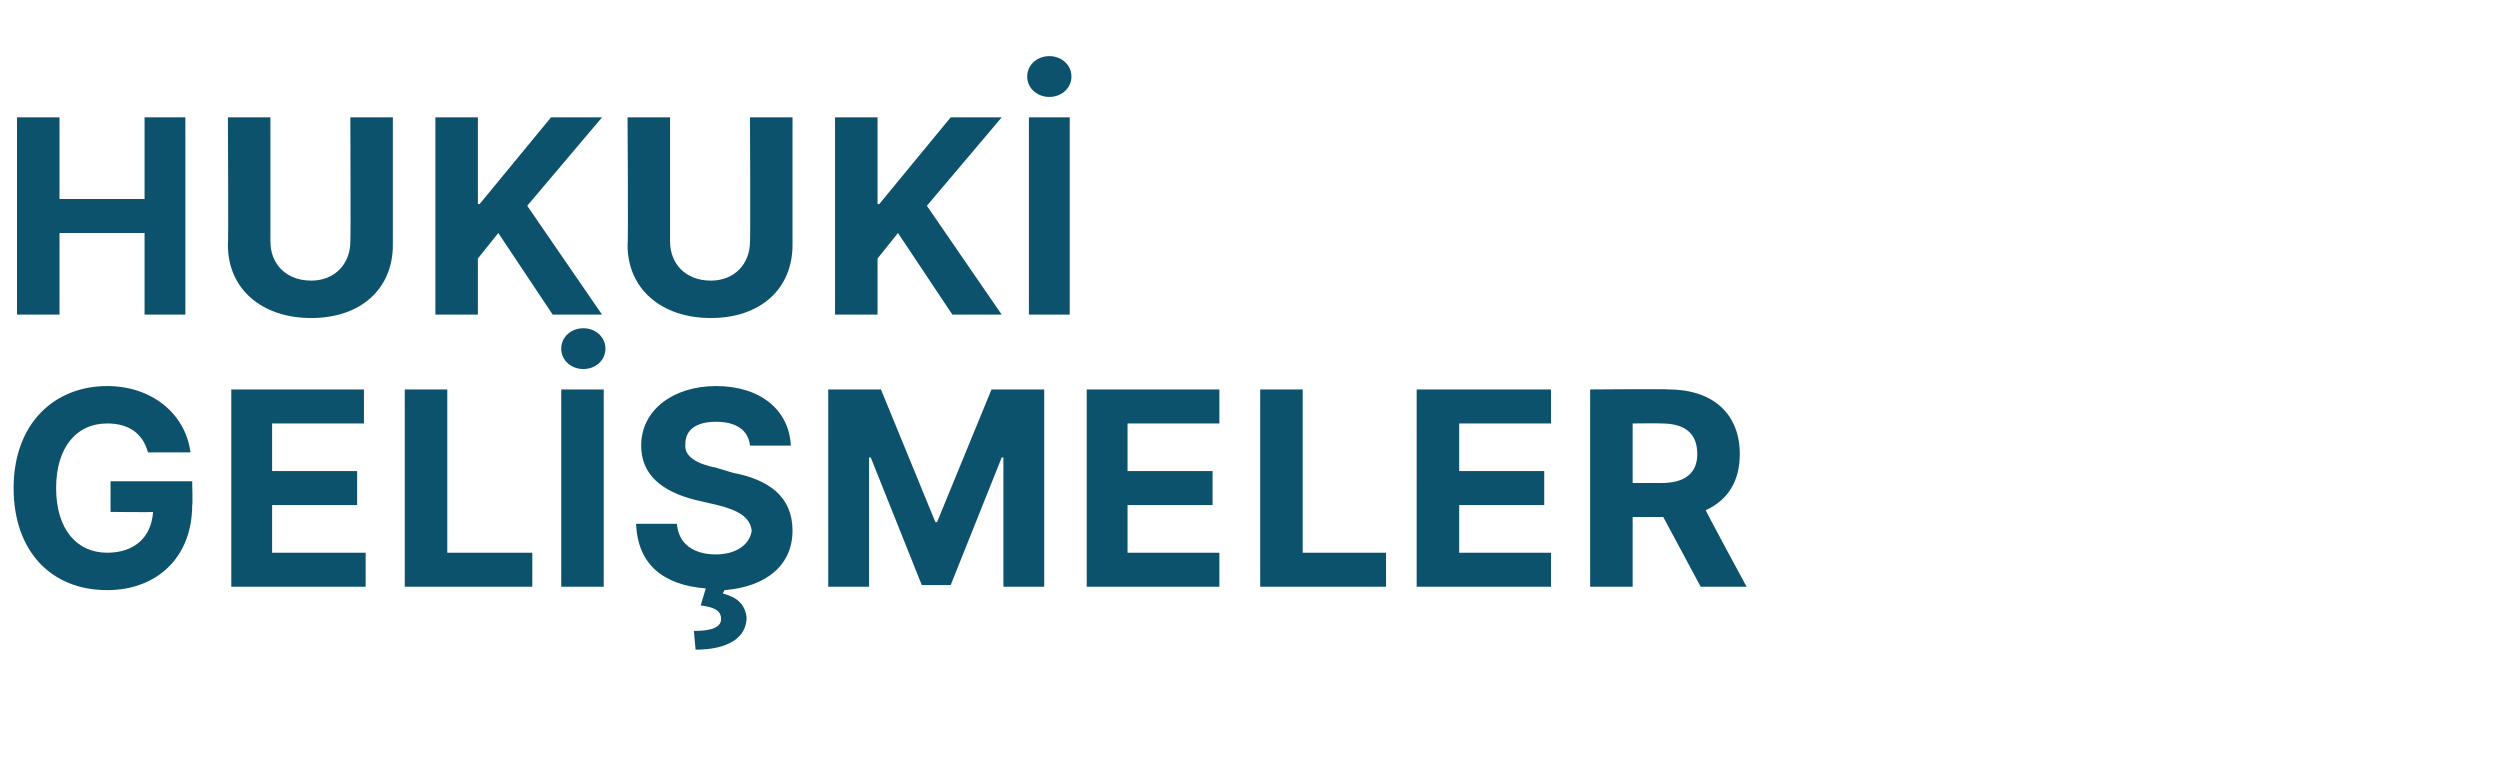
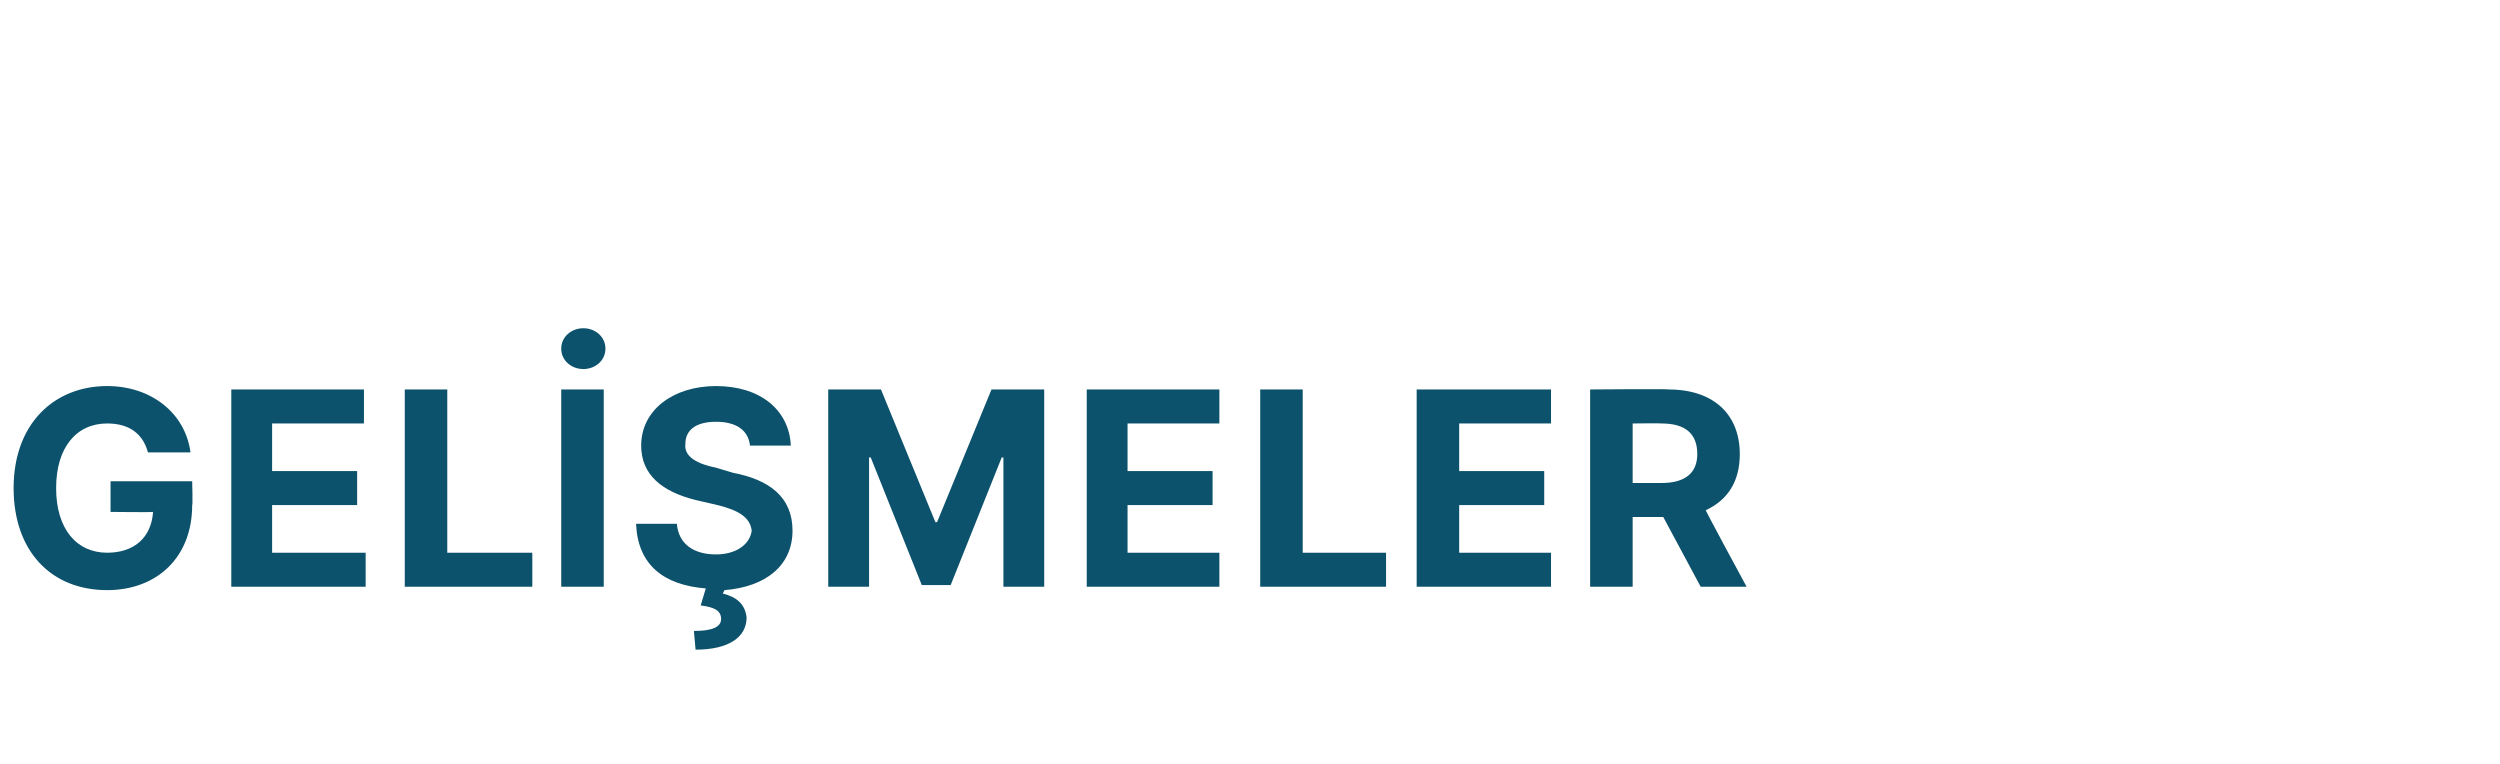
<svg xmlns="http://www.w3.org/2000/svg" version="1.1" width="147px" height="44.9px" viewBox="0 -3 147 44.9" style="top:-3px">
  <desc>HUKUK GEL MELER</desc>
  <defs />
  <g id="Polygon147296">
    <path d="m6.3 21.9c-1.8 0-3 1.4-3 3.8c0 2.4 1.2 3.8 3 3.8c1.6 0 2.6-.9 2.7-2.4c-.03.03-2.5 0-2.5 0v-1.8h4.8s.04 1.44 0 1.4c0 3.1-2.1 5-5 5c-3.3 0-5.5-2.3-5.5-6c0-3.8 2.4-6 5.5-6c2.6 0 4.6 1.6 4.9 3.9H8.7c-.3-1.1-1.1-1.7-2.4-1.7zm7.3-2h7.8v2H16v2.8h5v2h-5v2.8h5.5v2h-7.9V19.9zm10.2 0h2.5v9.6h5v2h-7.5V19.9zm11.7 11.6H33V19.9h2.5v11.6zm-2.5-14c0-.7.6-1.2 1.3-1.2c.7 0 1.3.5 1.3 1.2c0 .7-.6 1.2-1.3 1.2c-.7 0-1.3-.5-1.3-1.2zm9.1 4.3c-1.2 0-1.8.5-1.8 1.3c-.1.8.8 1.2 1.8 1.4l1 .3c2.1.4 3.5 1.4 3.5 3.4c0 2-1.5 3.3-4 3.5l-.1.2c.8.2 1.3.6 1.4 1.4c0 1.2-1.1 1.9-3 1.9l-.1-1.1c1 0 1.6-.2 1.6-.7c0-.5-.4-.7-1.2-.8l.3-1c-2.5-.2-4-1.4-4.1-3.8h2.4c.1 1.2 1 1.8 2.3 1.8c1.2 0 2-.6 2.1-1.4c-.1-.8-.8-1.2-2-1.5l-1.3-.3c-2-.5-3.2-1.5-3.2-3.2c0-2.1 1.9-3.5 4.4-3.5c2.6 0 4.3 1.4 4.4 3.5h-2.4c-.1-.9-.8-1.4-2-1.4zm9.7-1.9l3.2 7.8h.1l3.2-7.8h3.1v11.6H59v-7.6h-.1l-3 7.5h-1.7l-3-7.5h-.1v7.6h-2.4V19.9h3.1zm12.1 0h7.8v2h-5.4v2.8h5v2h-5v2.8h5.4v2h-7.8V19.9zm10.2 0h2.5v9.6h4.9v2h-7.4V19.9zm9.2 0h7.9v2h-5.4v2.8h5v2h-5v2.8h5.4v2h-7.9V19.9zm10.2 0s4.64-.04 4.6 0c2.7 0 4.2 1.5 4.2 3.8c0 1.6-.7 2.7-2 3.3c-.05-.02 2.4 4.5 2.4 4.5H100l-2.2-4.1H96v4.1h-2.5V19.9zm4.2 5.5c1.4 0 2.1-.6 2.1-1.7c0-1.2-.7-1.8-2.1-1.8c-.03-.02-1.7 0-1.7 0v3.5h1.7z" stroke="none" fill="#0c526c" />
  </g>
  <g id="Polygon147295">
-     <path d="m1 3.9h2.5v4.8h5V3.9h2.4v11.6H8.5v-4.8h-5v4.8H1V3.9zm22.1 0v7.5c0 2.6-1.9 4.3-4.8 4.3c-2.9 0-4.9-1.7-4.9-4.3c.04.02 0-7.5 0-7.5h2.5v7.3c0 1.3.9 2.3 2.4 2.3c1.4 0 2.3-1 2.3-2.3c.03.01 0-7.3 0-7.3h2.5zm2.5 0h2.5v5.1h.1l4.2-5.1h3L31 9.1l4.4 6.4h-2.9l-3.2-4.8l-1.2 1.5v3.3h-2.5V3.9zm21 0v7.5c0 2.6-1.9 4.3-4.8 4.3c-2.9 0-4.9-1.7-4.9-4.3c.05.02 0-7.5 0-7.5h2.5v7.3c0 1.3.9 2.3 2.4 2.3c1.4 0 2.3-1 2.3-2.3c.03.01 0-7.3 0-7.3h2.5zm2.5 0h2.5v5.1h.1l4.2-5.1h3l-4.4 5.2l4.4 6.4H56l-3.2-4.8l-1.2 1.5v3.3h-2.5V3.9zm13.8 11.6h-2.4V3.9h2.4v11.6zm-2.5-14c0-.7.6-1.2 1.3-1.2c.7 0 1.3.5 1.3 1.2c0 .7-.6 1.2-1.3 1.2c-.7 0-1.3-.5-1.3-1.2z" stroke="none" fill="#0c526c" />
-   </g>
+     </g>
</svg>